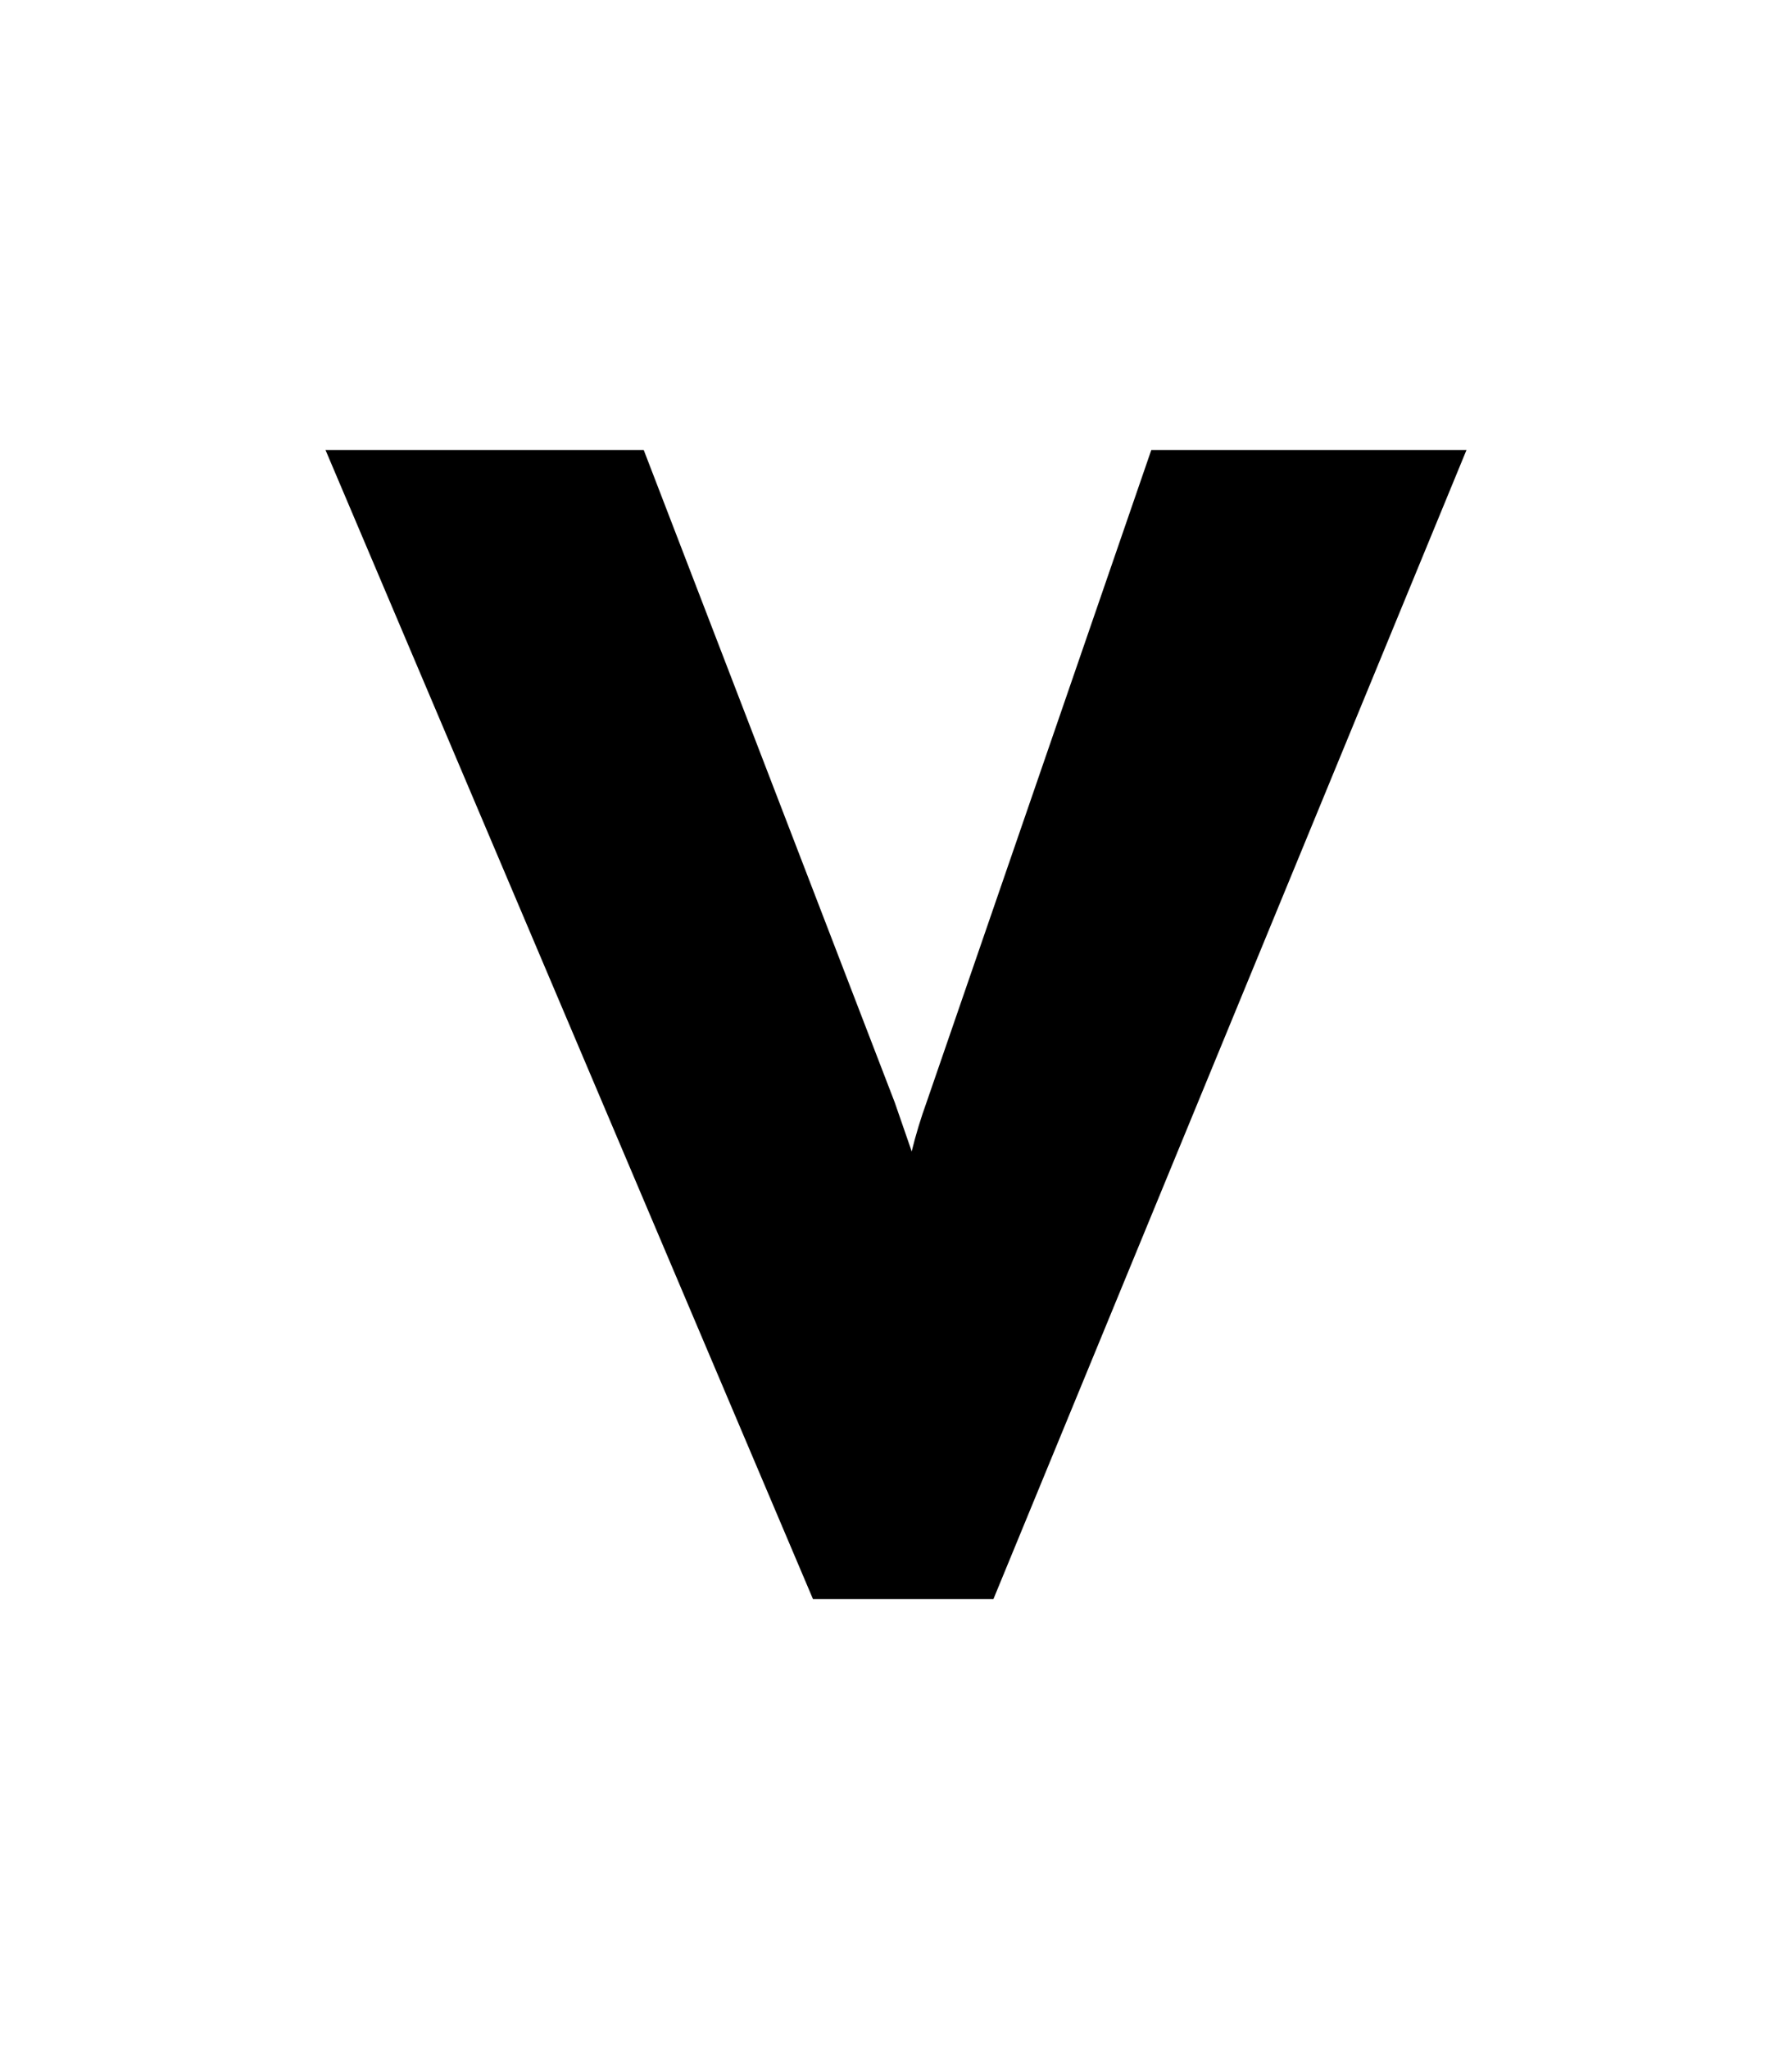
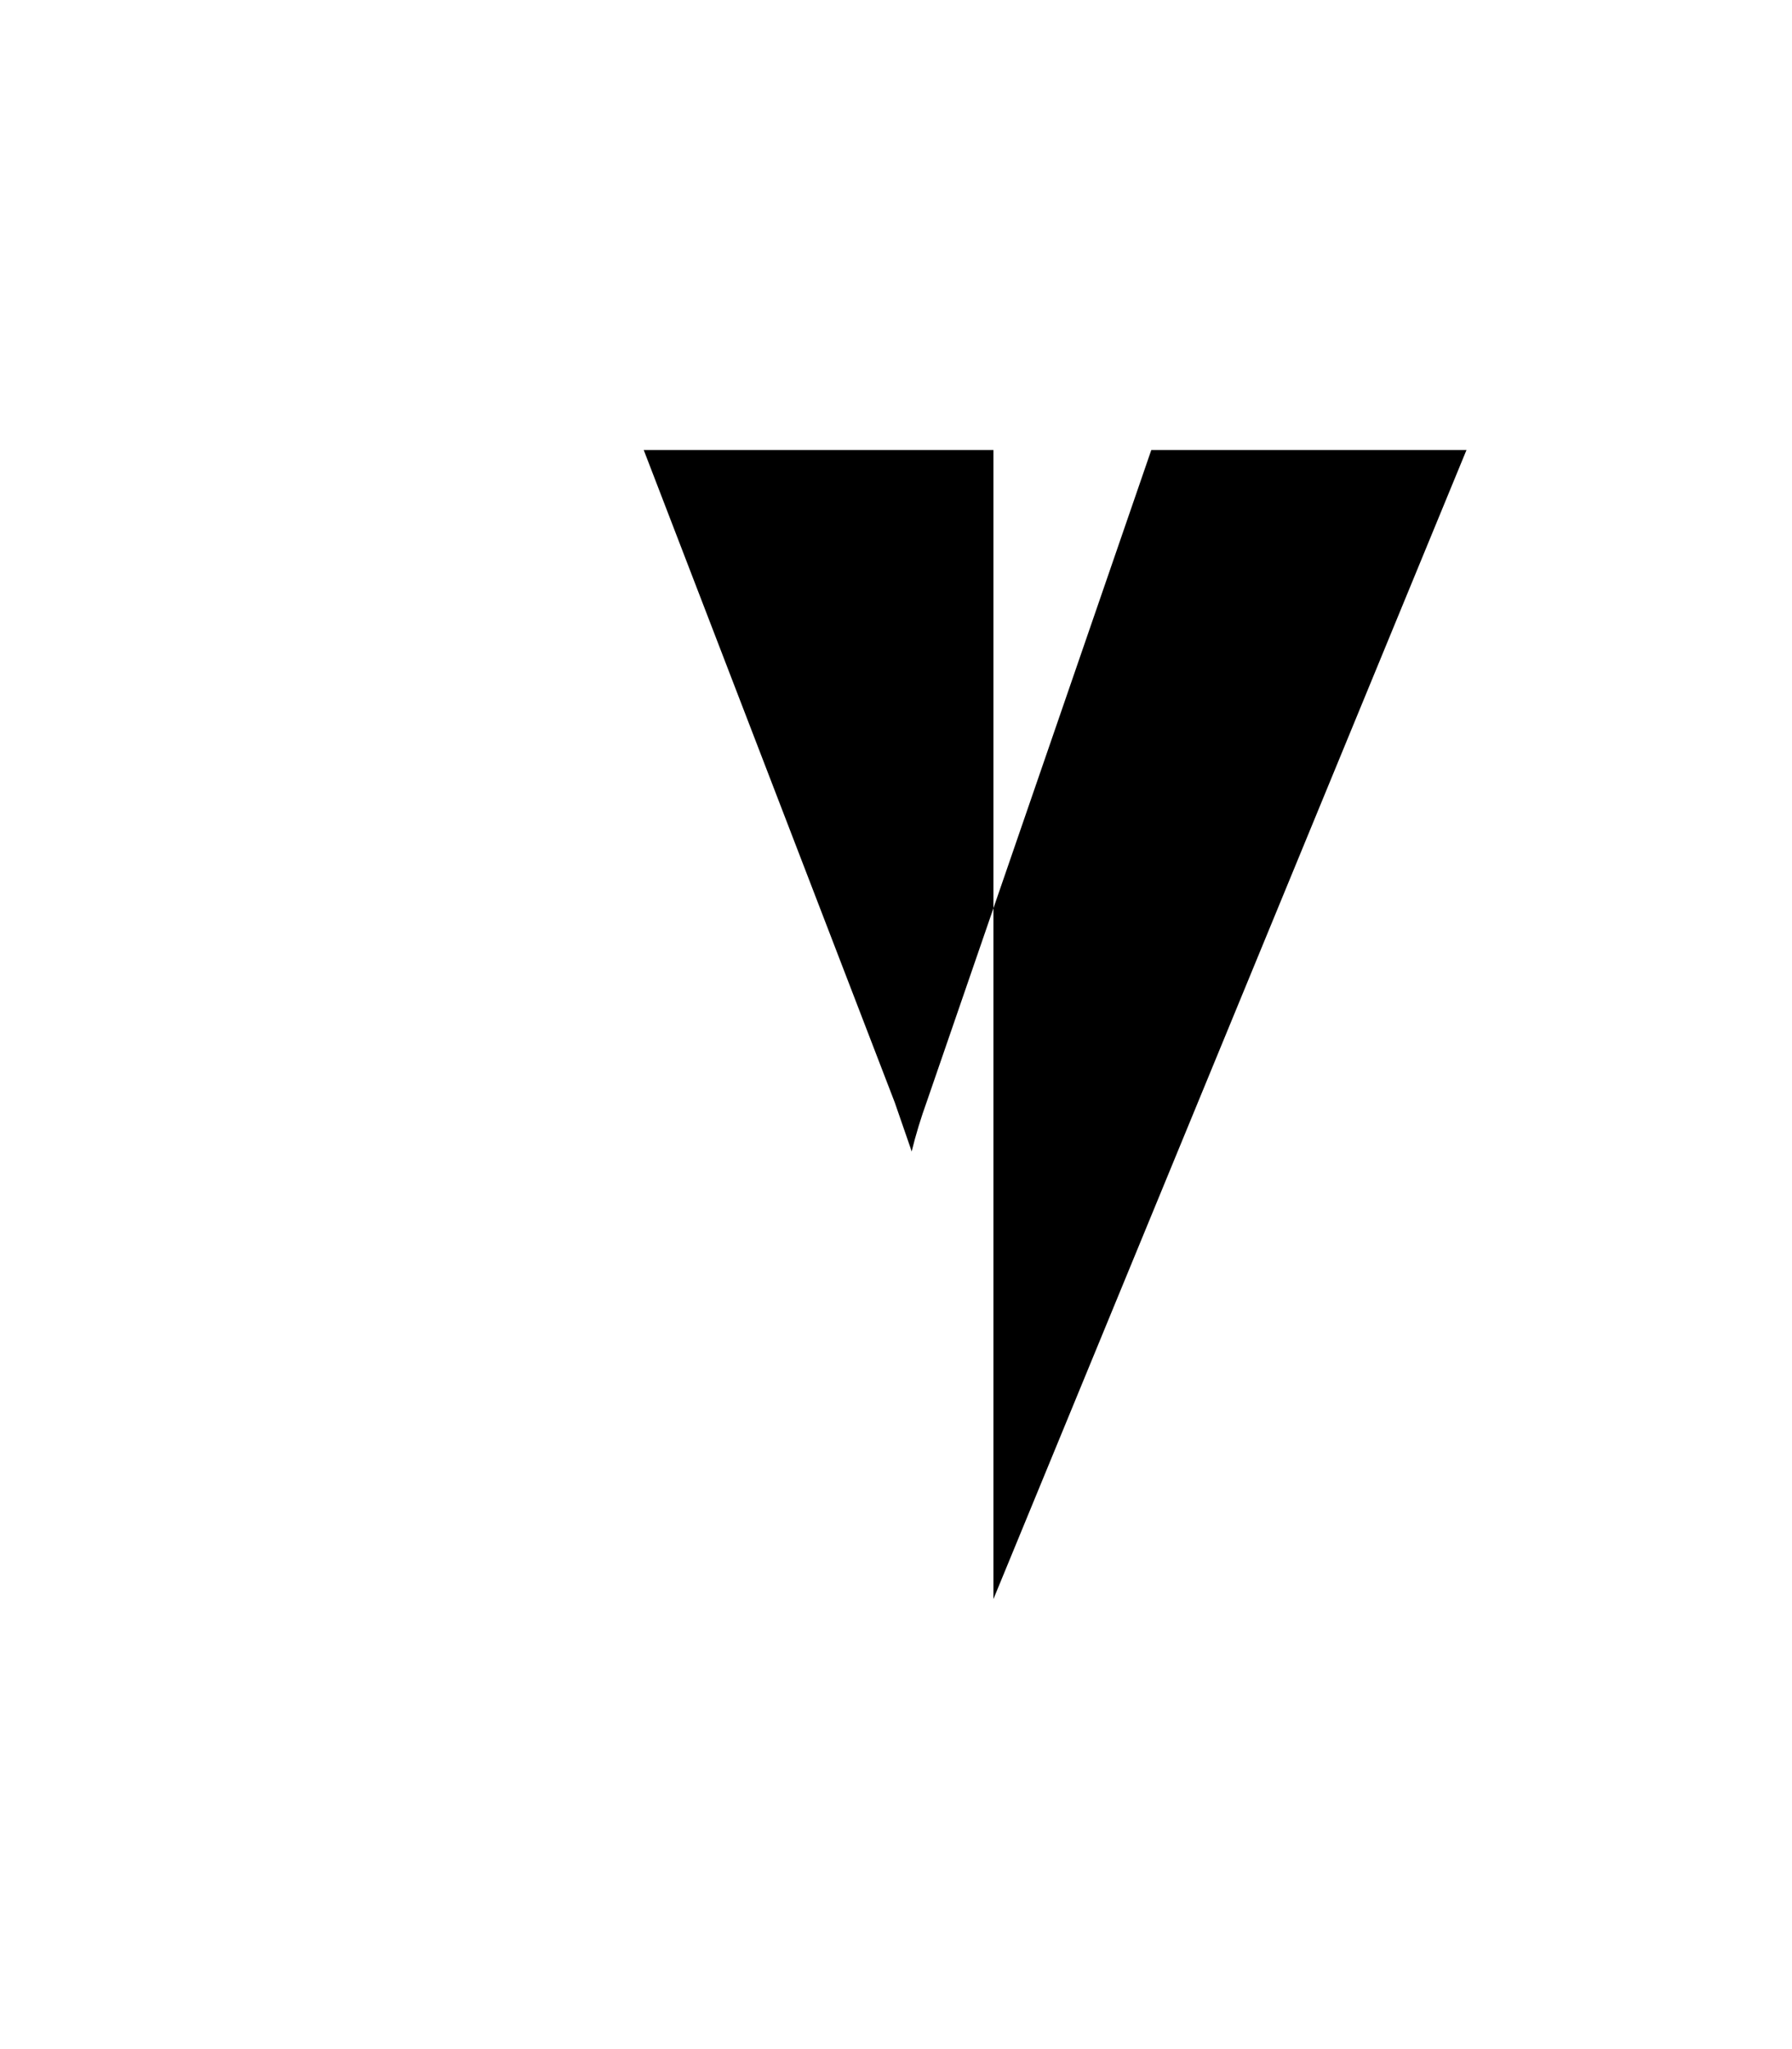
<svg xmlns="http://www.w3.org/2000/svg" version="1.1" id="Layer_1" x="0px" y="0px" viewBox="0 0 1008 1152" style="enable-background:new 0 0 1008 1152;" xml:space="preserve">
-   <path d="M558.8,899L824.9,253H647.6L521.4,619.1c-3.4,9.4-6.3,18.9-8.6,28.3c-0.2-0.6-0.4-1.3-0.6-1.9l-8.9-25.7L362.1,253h-179  L457.3,899H558.8z" />
+   <path d="M558.8,899L824.9,253H647.6L521.4,619.1c-3.4,9.4-6.3,18.9-8.6,28.3c-0.2-0.6-0.4-1.3-0.6-1.9l-8.9-25.7L362.1,253h-179  H558.8z" />
</svg>